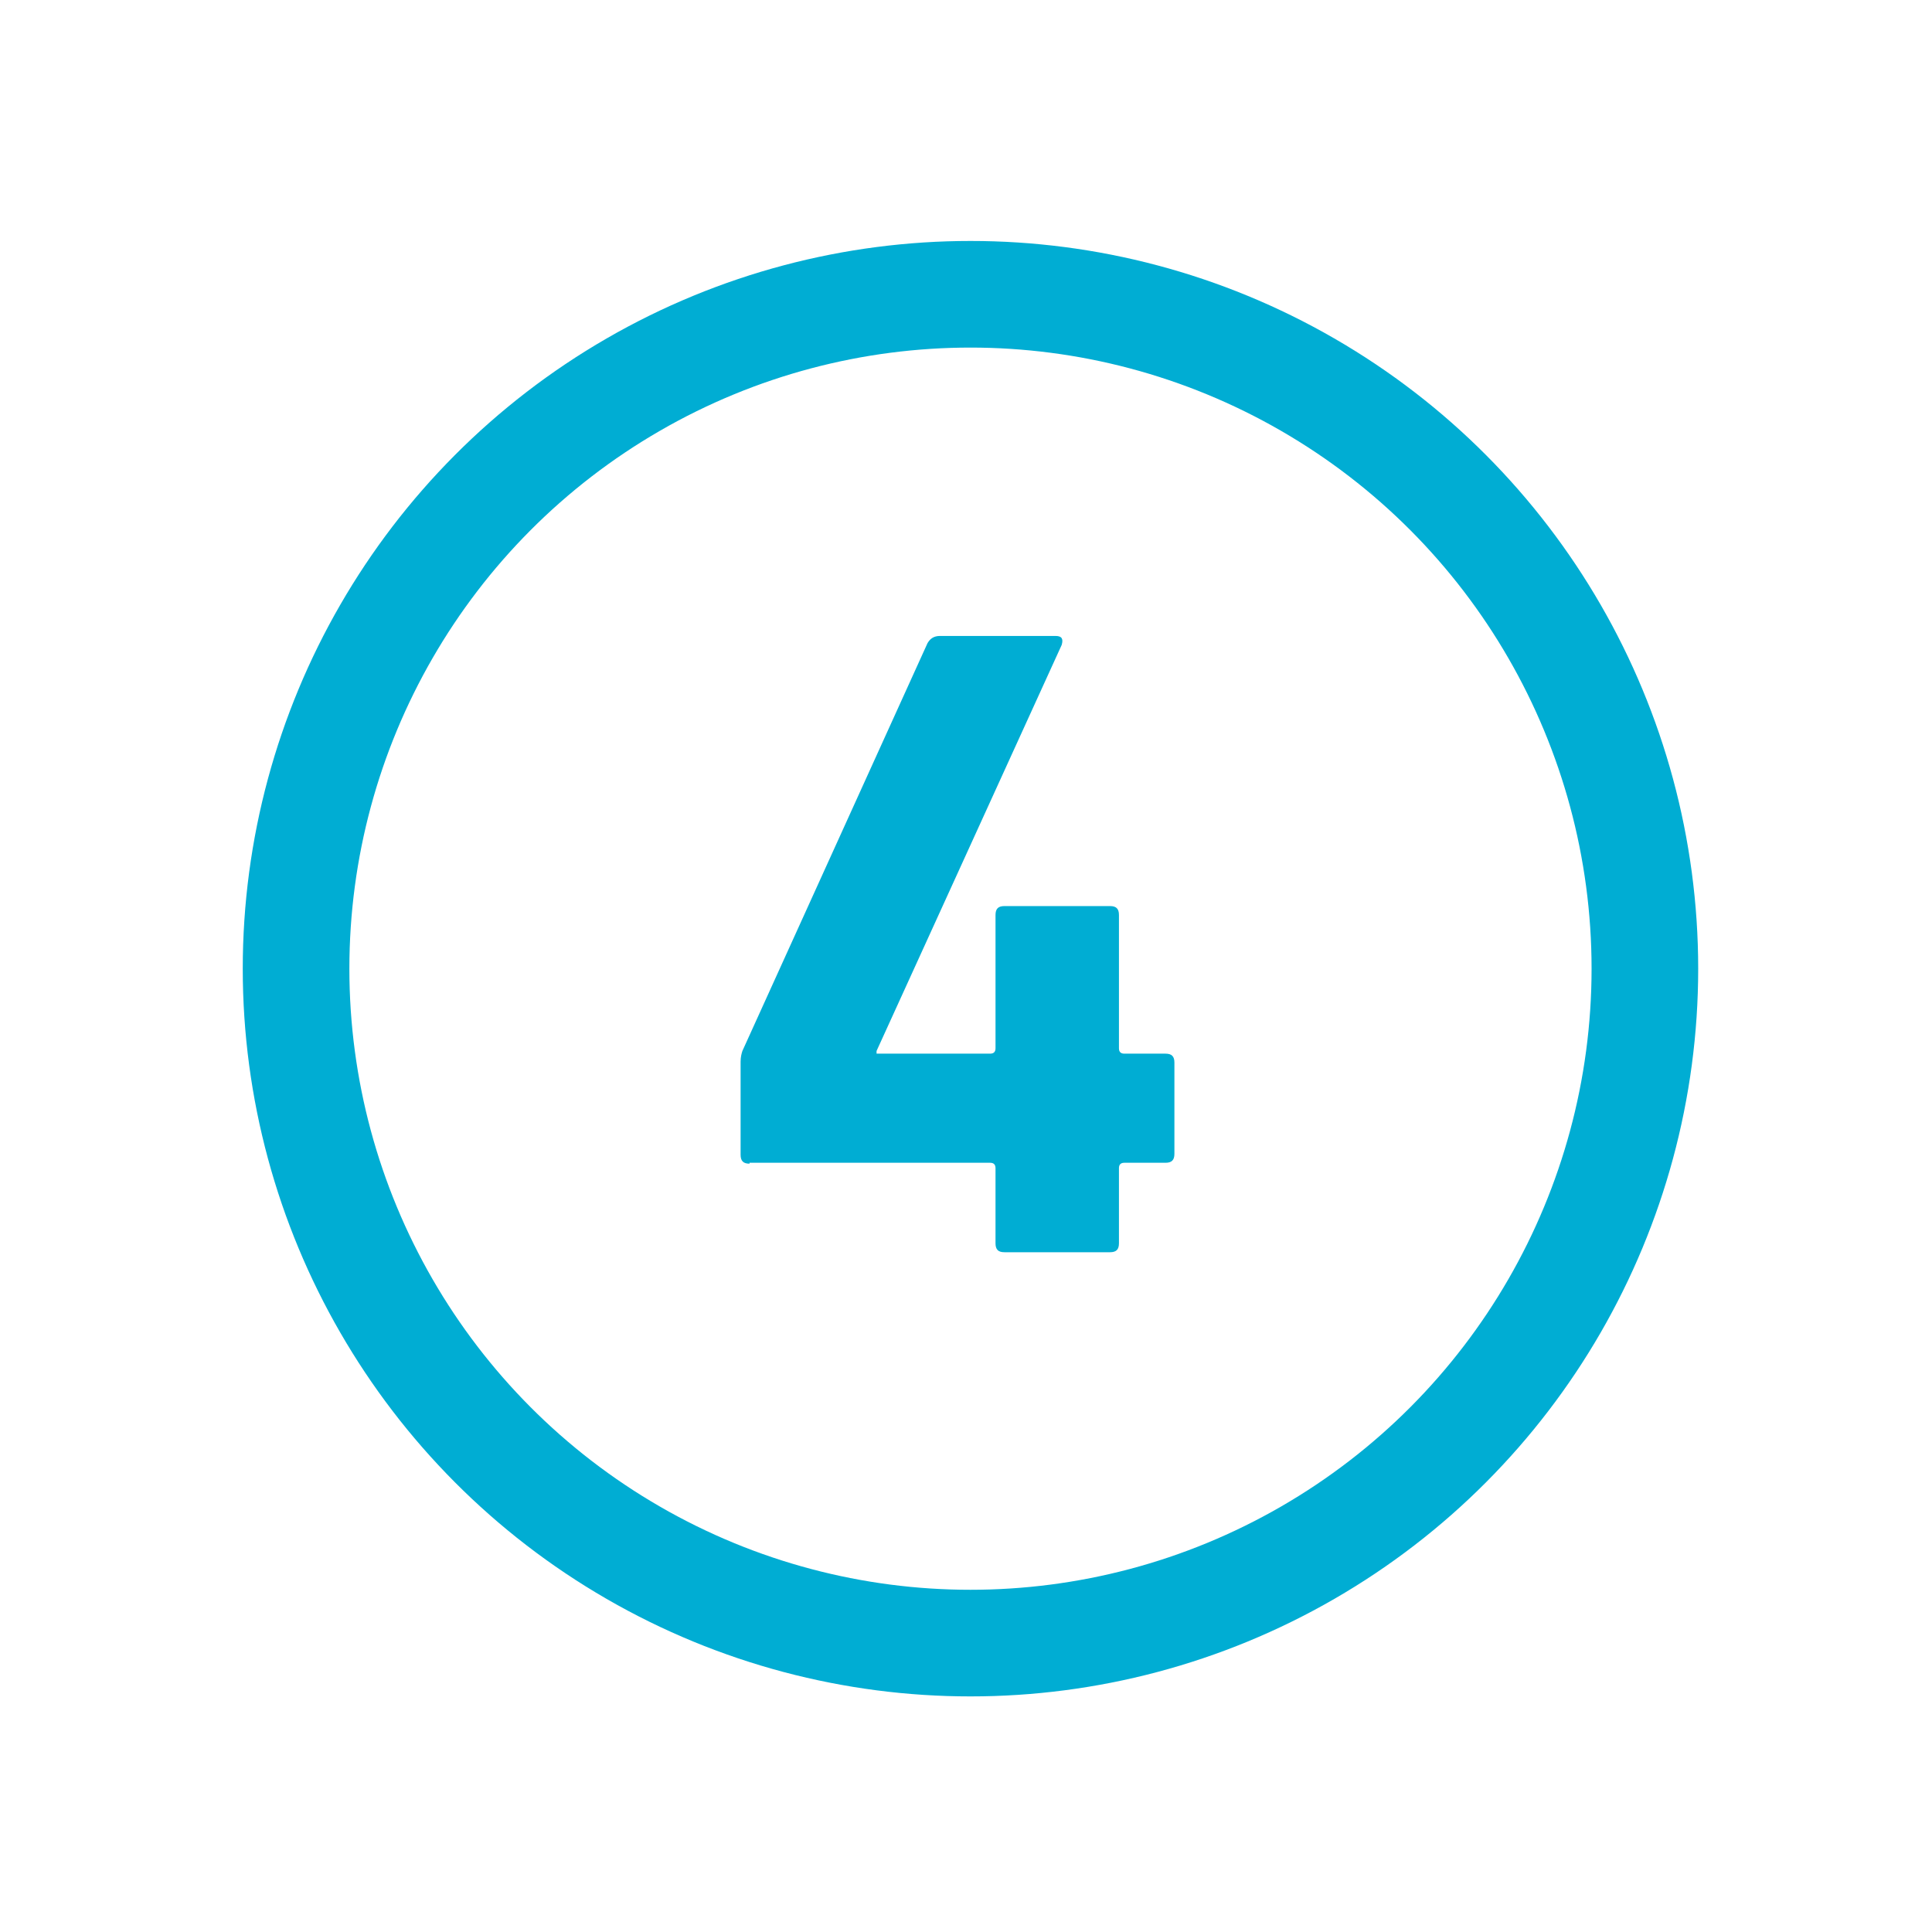
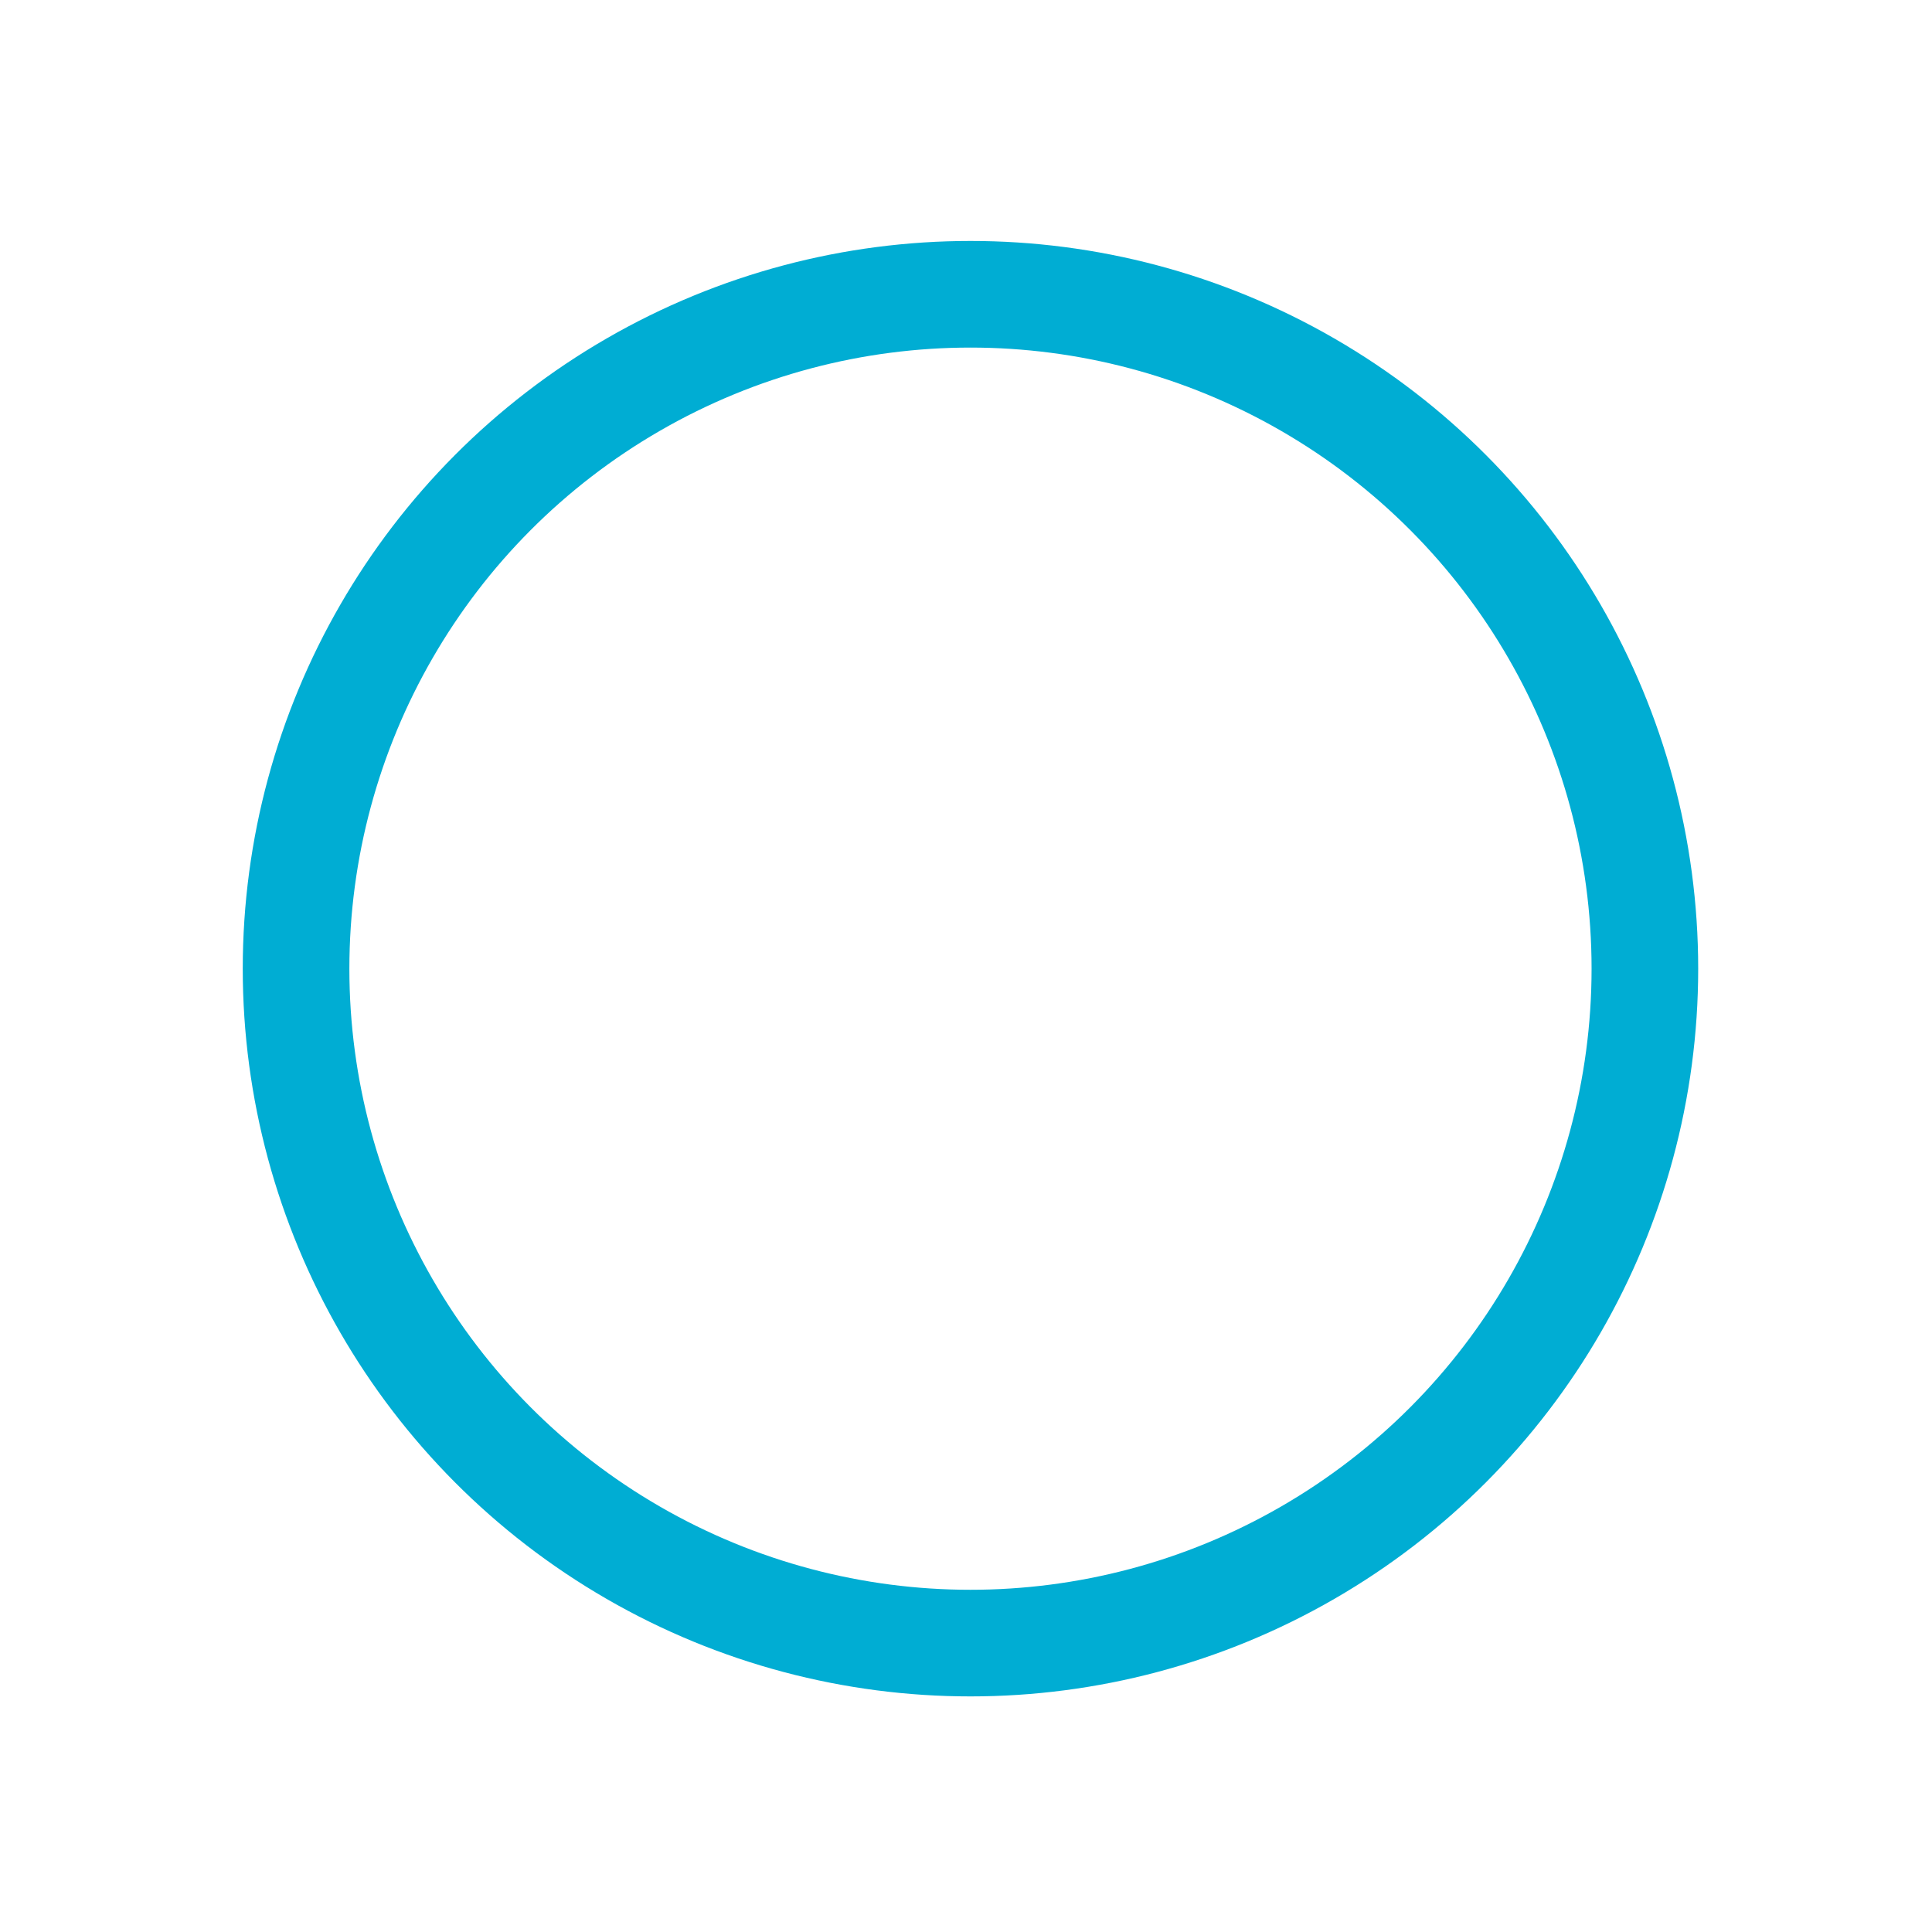
<svg xmlns="http://www.w3.org/2000/svg" id="Layer_1" x="0px" y="0px" viewBox="0 0 216 216" style="enable-background:new 0 0 216 216;" xml:space="preserve">
  <style type="text/css">	.st0{fill:none;stroke:#00ADD3;stroke-width:11.92;stroke-miterlimit:10;}	.st1{enable-background:new    ;}	.st2{fill:#00ADD3;}</style>
  <circle class="st0" cx="108.5" cy="108.3" r="75.4" />
  <g class="st1">
-     <path class="st2" d="M83.8,130.1c-0.7,0-1-0.3-1-1v-10.4c0-0.5,0.1-0.9,0.2-1.2l20.7-45.6c0.3-0.5,0.7-0.8,1.4-0.8H118  c0.7,0,0.9,0.3,0.7,1L98,117.5v0.3h12.7c0.4,0,0.6-0.2,0.6-0.6v-14.9c0-0.7,0.3-1,1-1h11.8c0.7,0,1,0.3,1,1v14.9  c0,0.4,0.2,0.6,0.6,0.6h4.6c0.7,0,1,0.3,1,1V129c0,0.7-0.3,1-1,1h-4.6c-0.4,0-0.6,0.2-0.6,0.6v8.4c0,0.7-0.3,1-1,1h-11.8  c-0.7,0-1-0.3-1-1v-8.4c0-0.4-0.2-0.6-0.6-0.6H83.8z" />
-   </g>
+     </g>
</svg>